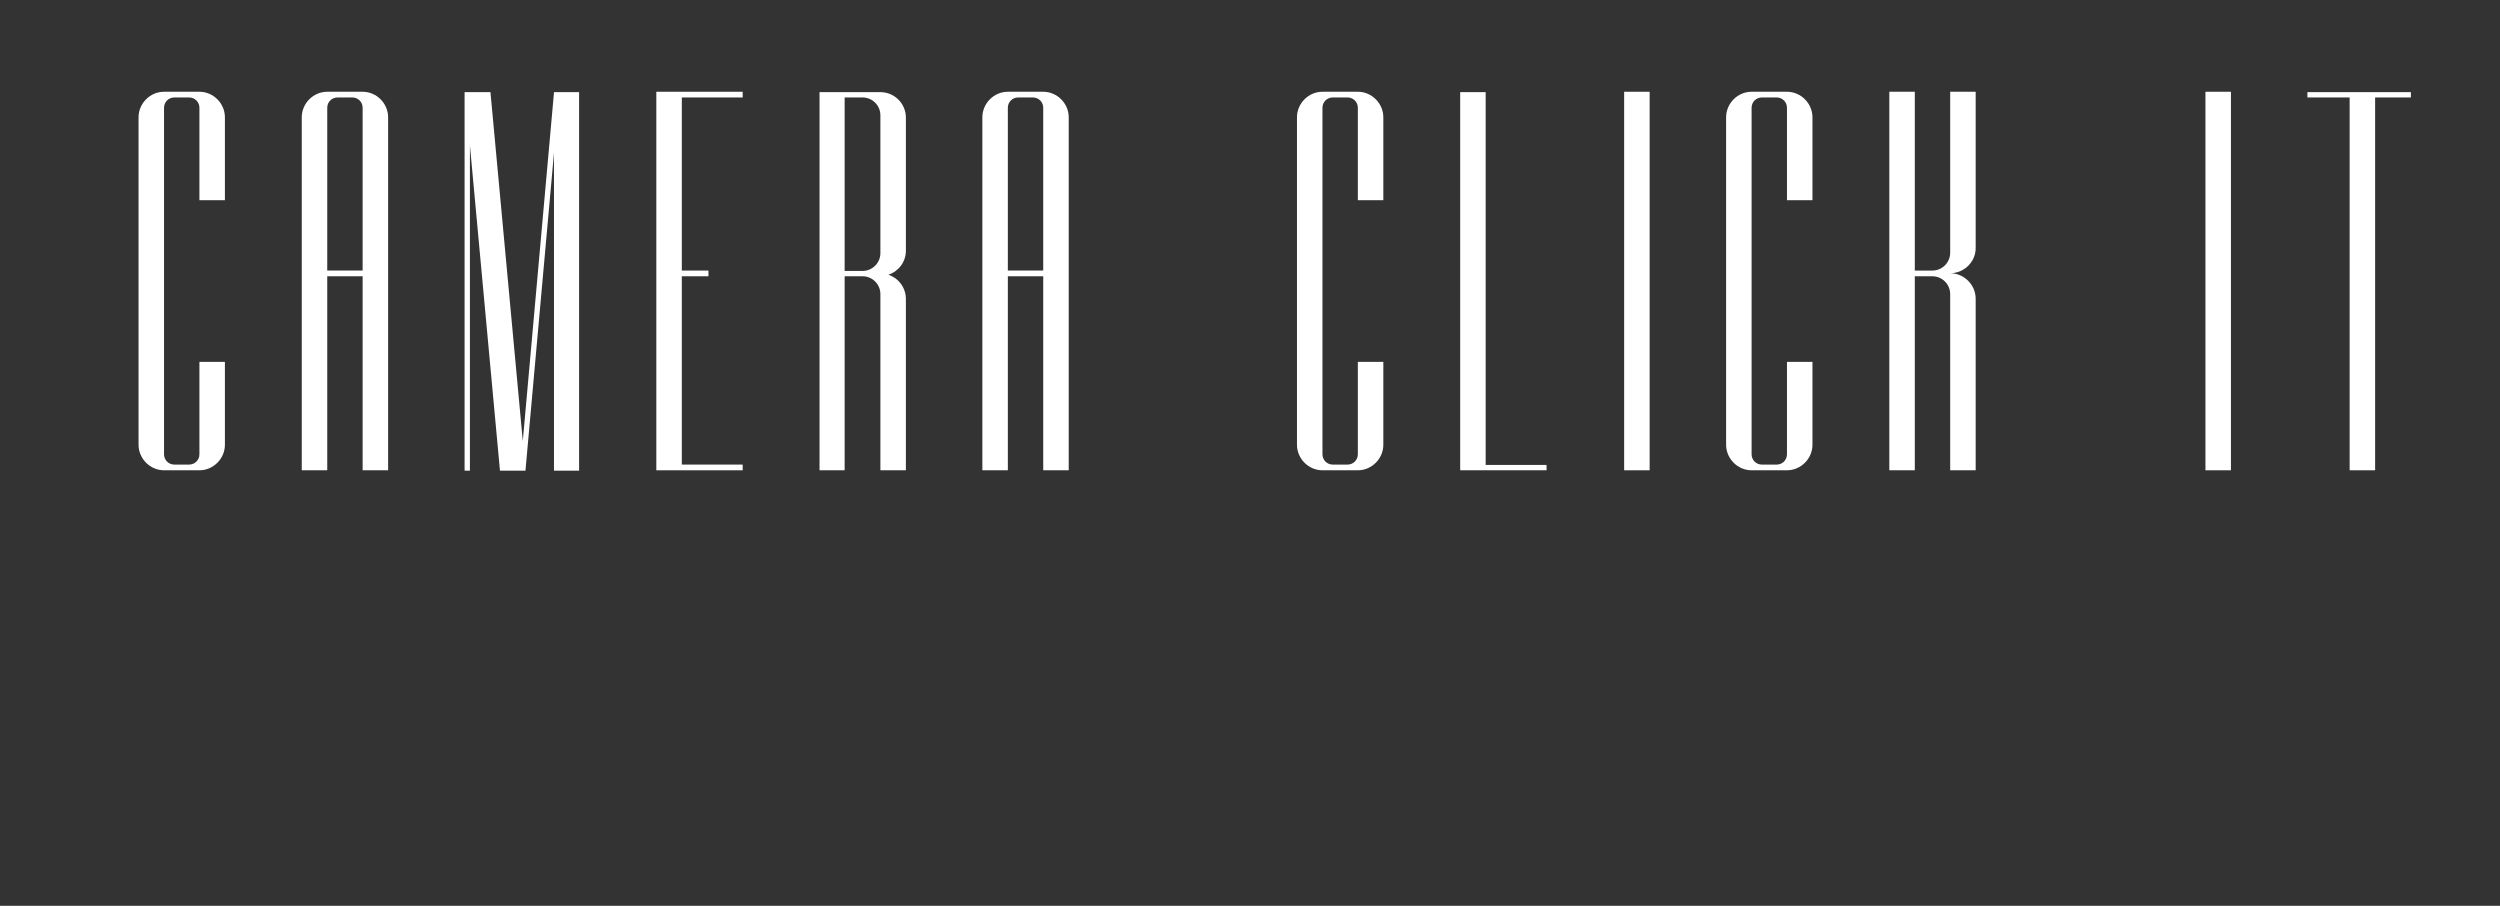
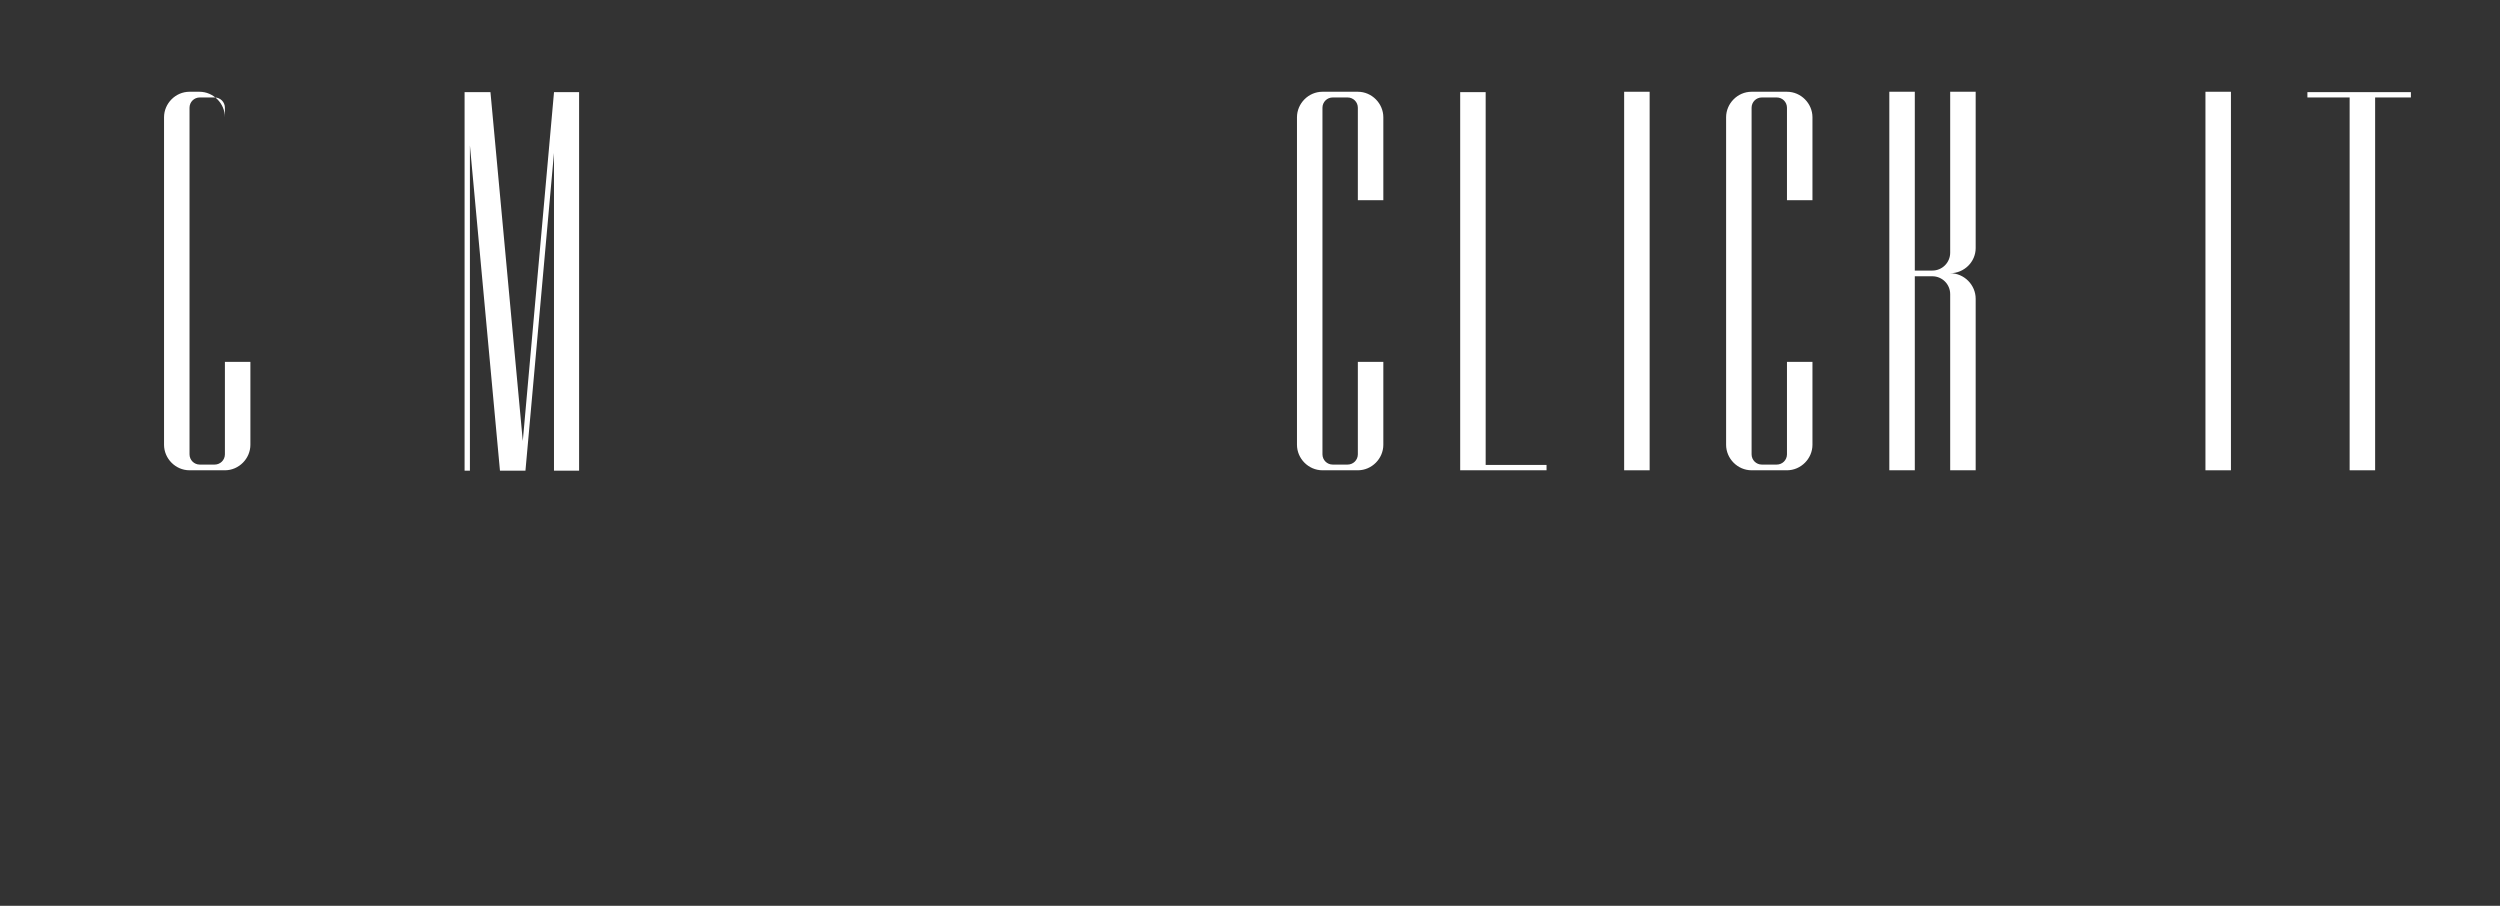
<svg xmlns="http://www.w3.org/2000/svg" width="100%" height="100%" viewBox="0 0 276 100" version="1.1" xml:space="preserve" style="fill-rule:evenodd;clip-rule:evenodd;stroke-linejoin:round;stroke-miterlimit:2;">
  <rect x="0" y="0" width="276" height="100" fill="#333333" stroke="none" />
  <rect x="0" y="0" width="275.268" height="100" style="fill:none;" />
  <g>
-     <path d="M18.11,10.13l3.906,0c1.554,0 2.814,1.302 2.814,2.814l0,9.156l-2.814,0l0,-10.206c0,-0.63 -0.504,-1.134 -1.134,-1.134l-1.638,0c-0.63,0 -1.134,0.504 -1.134,1.134l0,38.262c0,0.63 0.504,1.134 1.134,1.134l1.638,0c0.63,0 1.134,-0.504 1.134,-1.134l0,-10.206l2.814,0l0,9.156c0,1.512 -1.26,2.814 -2.814,2.814l-3.906,0c-1.554,0 -2.814,-1.302 -2.814,-2.814l0,-36.162c0,-1.512 1.26,-2.814 2.814,-2.814Z" style="fill:#fff;fill-rule:nonzero;" />
-     <path d="M42.848,51.92l0,-38.976c0,-1.512 -1.26,-2.814 -2.814,-2.814l-3.906,0c-1.554,0 -2.814,1.302 -2.814,2.814l0,38.976l2.814,0l0,-21.42l3.906,0l0,21.42l2.814,0Zm-6.72,-22.05l0,-17.976c0,-0.63 0.504,-1.134 1.134,-1.134l1.638,0c0.63,0 1.134,0.504 1.134,1.134l0,17.976l-3.906,0Z" style="fill:#fff;fill-rule:nonzero;" />
+     <path d="M18.11,10.13l3.906,0c1.554,0 2.814,1.302 2.814,2.814l0,9.156l0,-10.206c0,-0.63 -0.504,-1.134 -1.134,-1.134l-1.638,0c-0.63,0 -1.134,0.504 -1.134,1.134l0,38.262c0,0.63 0.504,1.134 1.134,1.134l1.638,0c0.63,0 1.134,-0.504 1.134,-1.134l0,-10.206l2.814,0l0,9.156c0,1.512 -1.26,2.814 -2.814,2.814l-3.906,0c-1.554,0 -2.814,-1.302 -2.814,-2.814l0,-36.162c0,-1.512 1.26,-2.814 2.814,-2.814Z" style="fill:#fff;fill-rule:nonzero;" />
    <path d="M51.332,10.172l2.814,0l3.57,38.514l3.444,-38.472l0,-0.042l2.772,0l0,41.79l-2.772,0l0,-35.07l-3.15,35.07l-0.588,0l-2.226,0l-3.318,-35.91l0,35.91l-0.588,0l0,-41.79l0.042,0Z" style="fill:#fff;fill-rule:nonzero;" />
-     <path d="M75.272,51.29l6.72,0l0,0.63l-6.72,0l-0.588,0l-2.226,0l0,-41.79l9.534,0l0,0.63l-6.72,0l0,19.11l2.94,0l0,0.63l-2.94,0l0,20.79Z" style="fill:#fff;fill-rule:nonzero;" />
-     <path d="M90.476,10.172l6.72,0c1.554,0 2.814,1.26 2.814,2.814l0,14.7c0,1.218 -0.798,2.268 -1.932,2.646c1.134,0.378 1.932,1.428 1.932,2.688l0,18.9l-2.814,0l0,-19.446c0,-1.092 -0.882,-1.974 -1.974,-1.974l-1.008,0l-0.966,0l0,21.42l-2.772,0l0,-21.42l0,-0.588l0,-19.152l0,-0.588Zm2.772,0.588l0,19.152l1.974,0c1.092,0 1.974,-0.882 1.974,-1.974l0,-15.204c0,-1.092 -0.882,-1.974 -1.974,-1.974l-1.974,0Z" style="fill:#fff;fill-rule:nonzero;" />
-     <path d="M117.986,51.92l0,-38.976c0,-1.512 -1.26,-2.814 -2.814,-2.814l-3.906,0c-1.554,0 -2.814,1.302 -2.814,2.814l0,38.976l2.814,0l0,-21.42l3.906,0l0,21.42l2.814,0Zm-6.72,-22.05l0,-17.976c0,-0.63 0.504,-1.134 1.134,-1.134l1.638,0c0.63,0 1.134,0.504 1.134,1.134l0,17.976l-3.906,0Z" style="fill:#fff;fill-rule:nonzero;" />
    <path d="M146,10.13l3.906,0c1.554,0 2.814,1.302 2.814,2.814l0,9.156l-2.814,0l0,-10.206c0,-0.63 -0.504,-1.134 -1.134,-1.134l-1.638,0c-0.63,0 -1.134,0.504 -1.134,1.134l0,38.262c0,0.63 0.504,1.134 1.134,1.134l1.638,0c0.63,0 1.134,-0.504 1.134,-1.134l0,-10.206l2.814,0l0,9.156c0,1.512 -1.26,2.814 -2.814,2.814l-3.906,0c-1.554,0 -2.814,-1.302 -2.814,-2.814l0,-36.162c0,-1.512 1.26,-2.814 2.814,-2.814Z" style="fill:#fff;fill-rule:nonzero;" />
    <path d="M161.204,10.172l2.814,0l0,41.16l6.72,0l0,0.588l-1.008,0l-1.806,0l-3.906,0l-0.84,0l-1.974,0l0,-41.748Z" style="fill:#fff;fill-rule:nonzero;" />
    <rect x="179.306" y="10.13" width="2.814" height="41.79" style="fill:#fff;fill-rule:nonzero;" />
    <path d="M193.376,10.13l3.906,0c1.554,0 2.814,1.302 2.814,2.814l0,9.156l-2.814,0l0,-10.206c0,-0.63 -0.504,-1.134 -1.134,-1.134l-1.638,0c-0.63,0 -1.134,0.504 -1.134,1.134l0,38.262c0,0.63 0.504,1.134 1.134,1.134l1.638,0c0.63,0 1.134,-0.504 1.134,-1.134l0,-10.206l2.814,0l0,9.156c0,1.512 -1.26,2.814 -2.814,2.814l-3.906,0c-1.554,0 -2.814,-1.302 -2.814,-2.814l0,-36.162c0,-1.512 1.26,-2.814 2.814,-2.814Z" style="fill:#fff;fill-rule:nonzero;" />
    <path d="M218.114,10.13l0,17.262c0,1.512 -1.26,2.772 -2.814,2.772c1.554,0 2.814,1.302 2.814,2.814l0,18.942l-2.814,0l0,-19.446c0,-1.092 -0.882,-1.974 -1.974,-1.974l-1.932,0l0,21.42l-2.814,0l0,-3.99l0,-17.43l0,-0.336l0,-0.294l0,-15.288l0,-4.452l2.814,0l0,19.74l1.932,0c1.092,0 1.974,-0.882 1.974,-1.974l0,-17.766l2.814,0Z" style="fill:#fff;fill-rule:nonzero;" />
    <rect x="243.482" y="10.13" width="2.814" height="41.79" style="fill:#fff;fill-rule:nonzero;" />
    <path d="M259.4,10.172l6.762,0l0,0.588l-3.948,0l0,41.16l-2.814,0l0,-41.16l-4.662,0l0,-0.588l4.662,0Z" style="fill:#fff;fill-rule:nonzero;" />
  </g>
</svg>